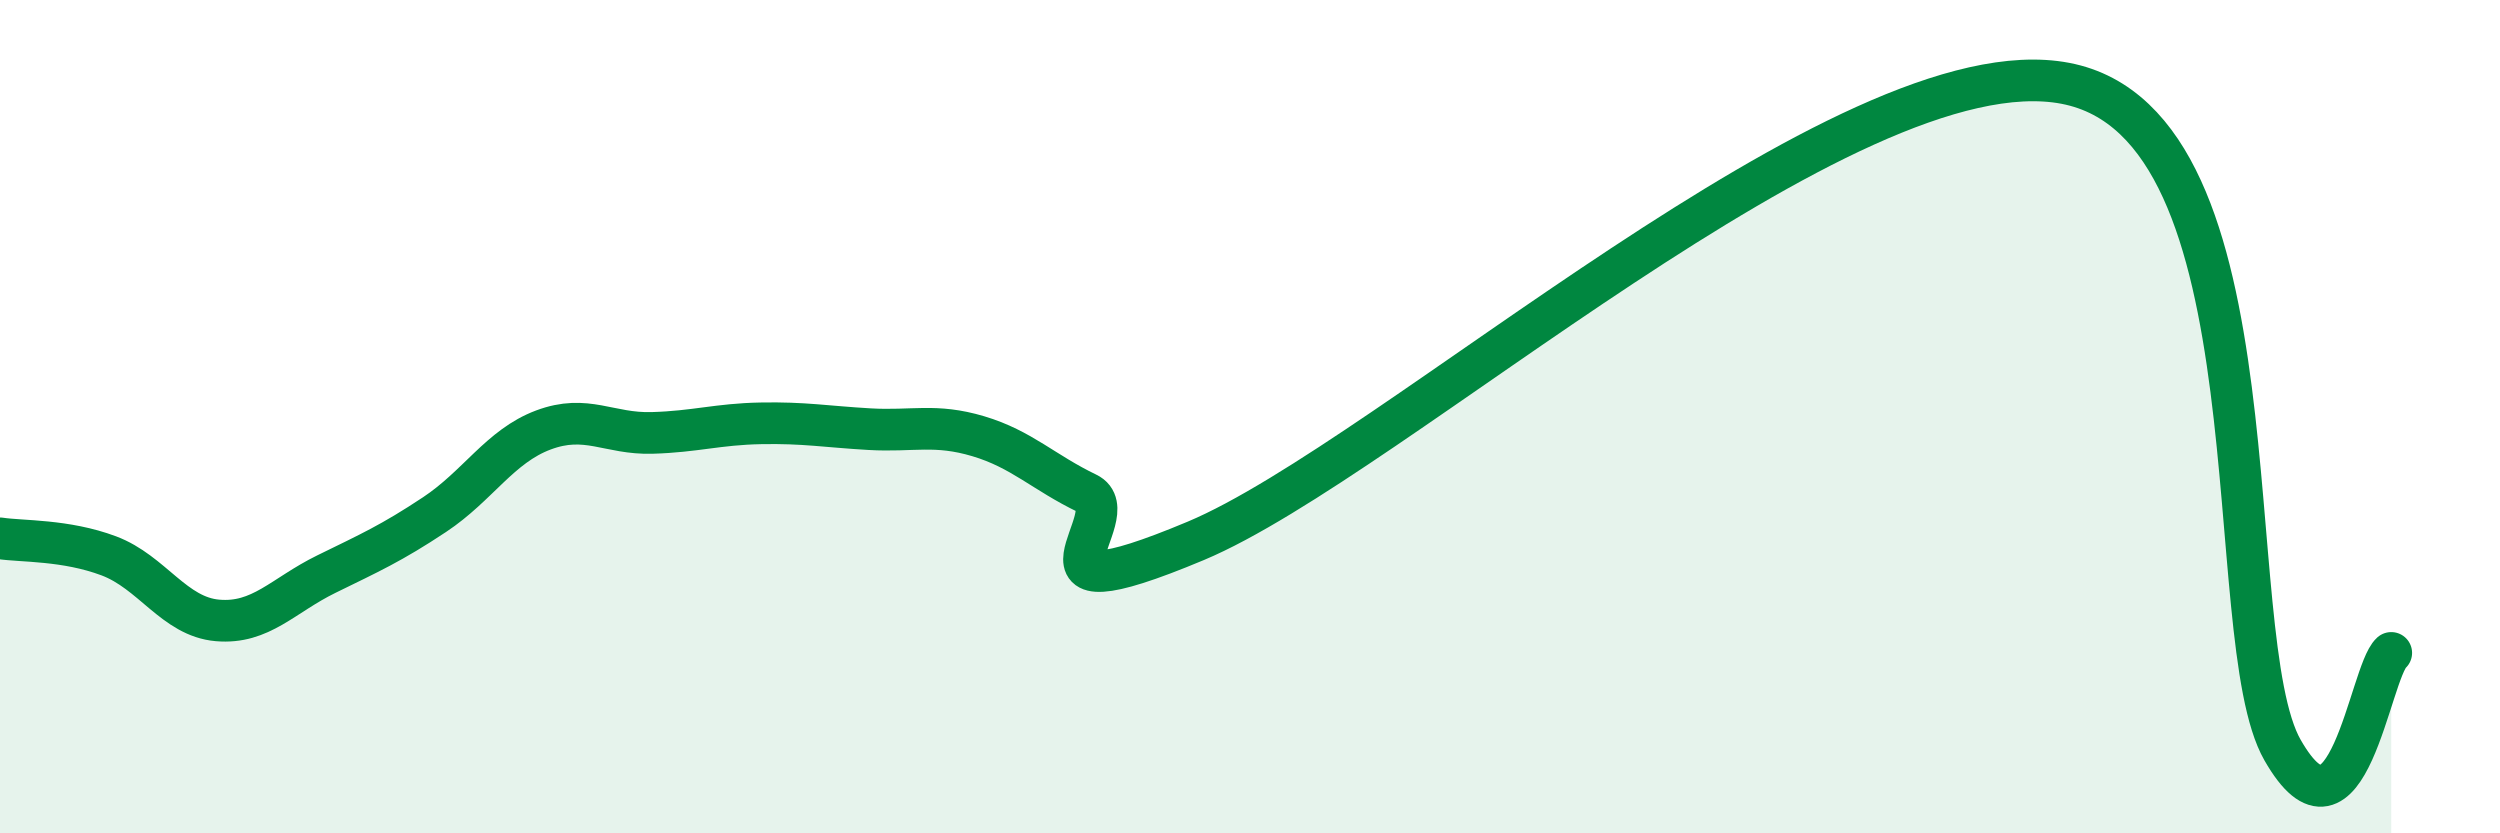
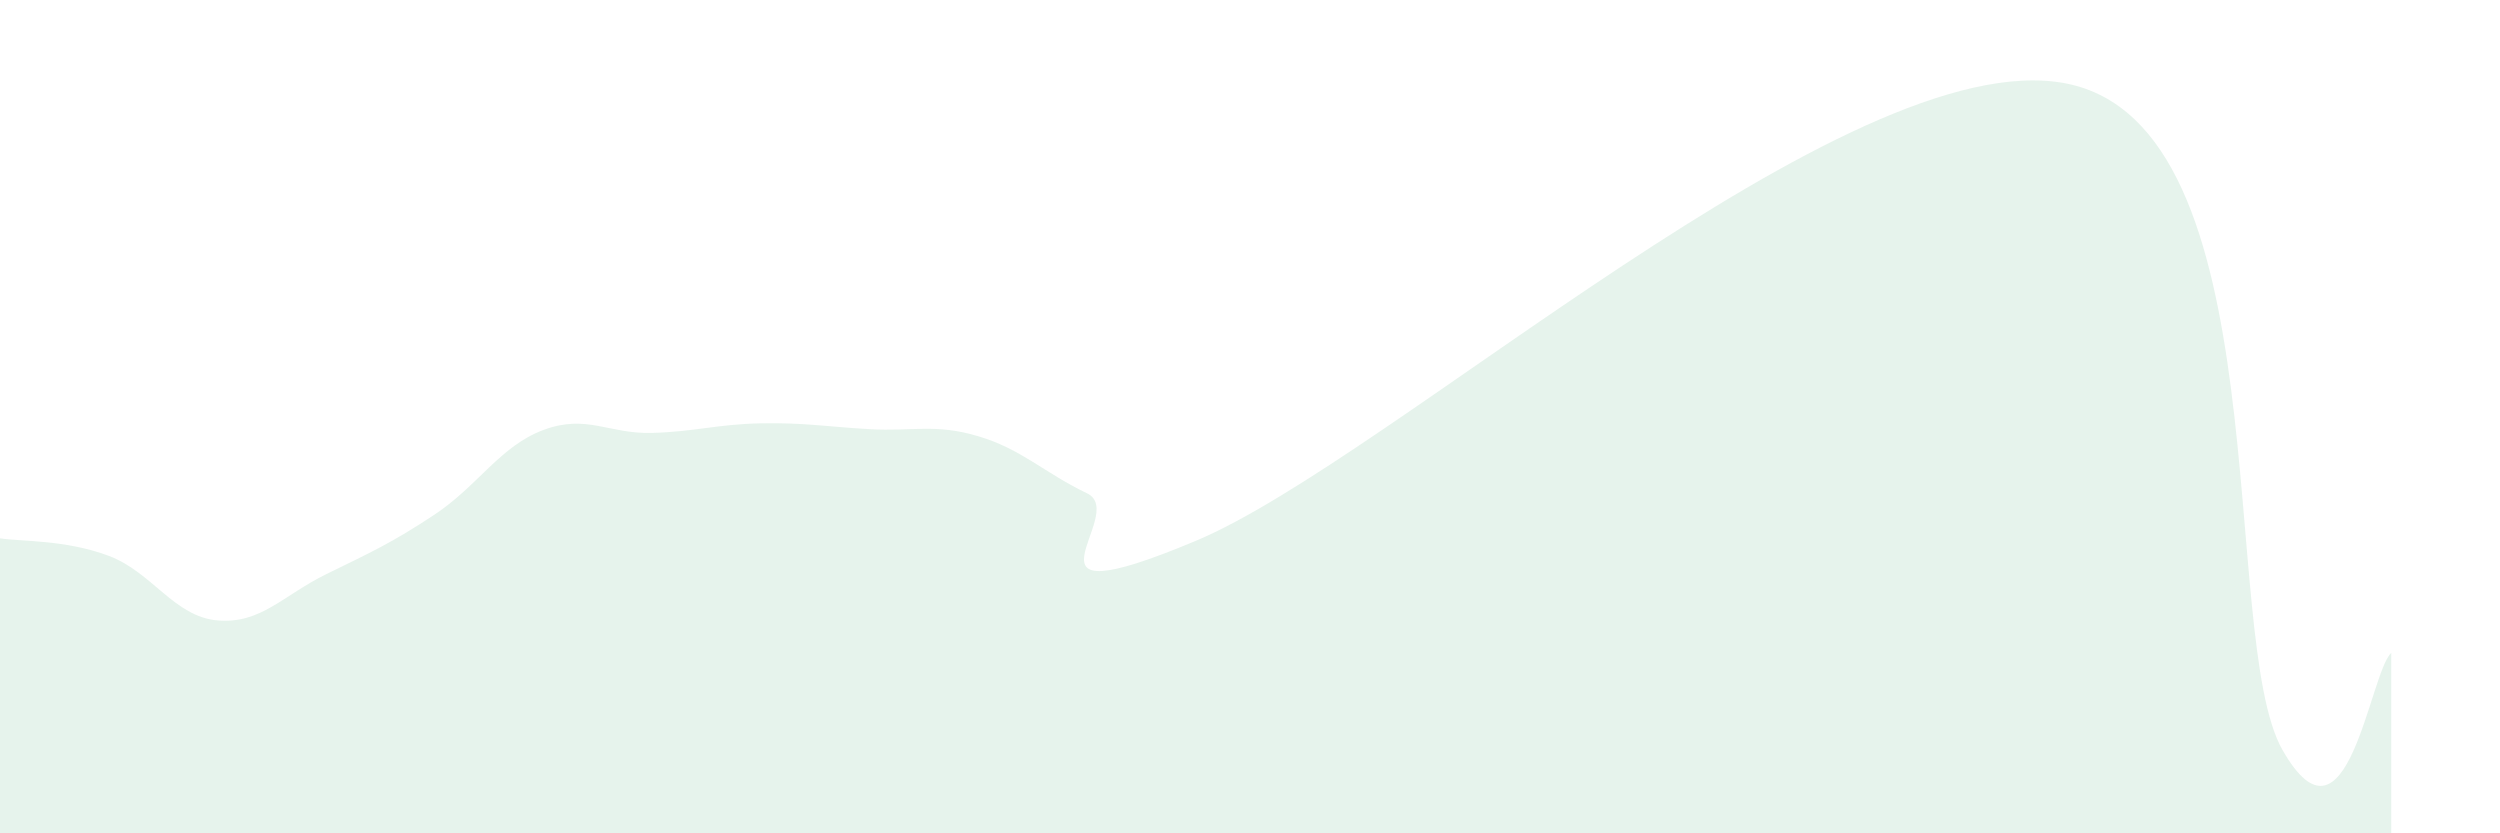
<svg xmlns="http://www.w3.org/2000/svg" width="60" height="20" viewBox="0 0 60 20">
  <path d="M 0,12.92 C 0.52,13 1.57,12.95 2.61,13.34 C 3.65,13.73 4.18,14.8 5.22,14.89 C 6.26,14.98 6.79,14.29 7.83,13.78 C 8.87,13.27 9.39,13.04 10.43,12.35 C 11.47,11.66 12,10.71 13.04,10.32 C 14.08,9.93 14.61,10.42 15.65,10.39 C 16.69,10.36 17.22,10.18 18.26,10.16 C 19.3,10.14 19.83,10.24 20.87,10.3 C 21.91,10.36 22.44,10.16 23.48,10.47 C 24.52,10.78 25.05,11.34 26.09,11.84 C 27.13,12.34 24,14.95 28.7,12.98 C 33.4,11.01 44.35,1 49.57,2 C 54.79,3 53.22,15.27 54.78,18 C 56.34,20.73 56.87,16.14 57.39,15.67L57.39 20L0 20Z" fill="#008740" opacity="0.1" stroke-linecap="round" stroke-linejoin="round" />
-   <path d="M 0,12.92 C 0.52,13 1.57,12.95 2.61,13.34 C 3.65,13.73 4.18,14.8 5.22,14.89 C 6.26,14.98 6.79,14.29 7.83,13.78 C 8.87,13.27 9.39,13.04 10.43,12.35 C 11.47,11.66 12,10.71 13.04,10.32 C 14.08,9.93 14.61,10.42 15.65,10.39 C 16.69,10.36 17.22,10.18 18.26,10.16 C 19.3,10.14 19.83,10.24 20.87,10.3 C 21.91,10.36 22.44,10.16 23.48,10.47 C 24.52,10.78 25.05,11.34 26.09,11.84 C 27.13,12.34 24,14.95 28.7,12.98 C 33.4,11.01 44.35,1 49.57,2 C 54.79,3 53.22,15.27 54.78,18 C 56.34,20.73 56.87,16.14 57.39,15.67" stroke="#008740" stroke-width="1" fill="none" stroke-linecap="round" stroke-linejoin="round" />
</svg>